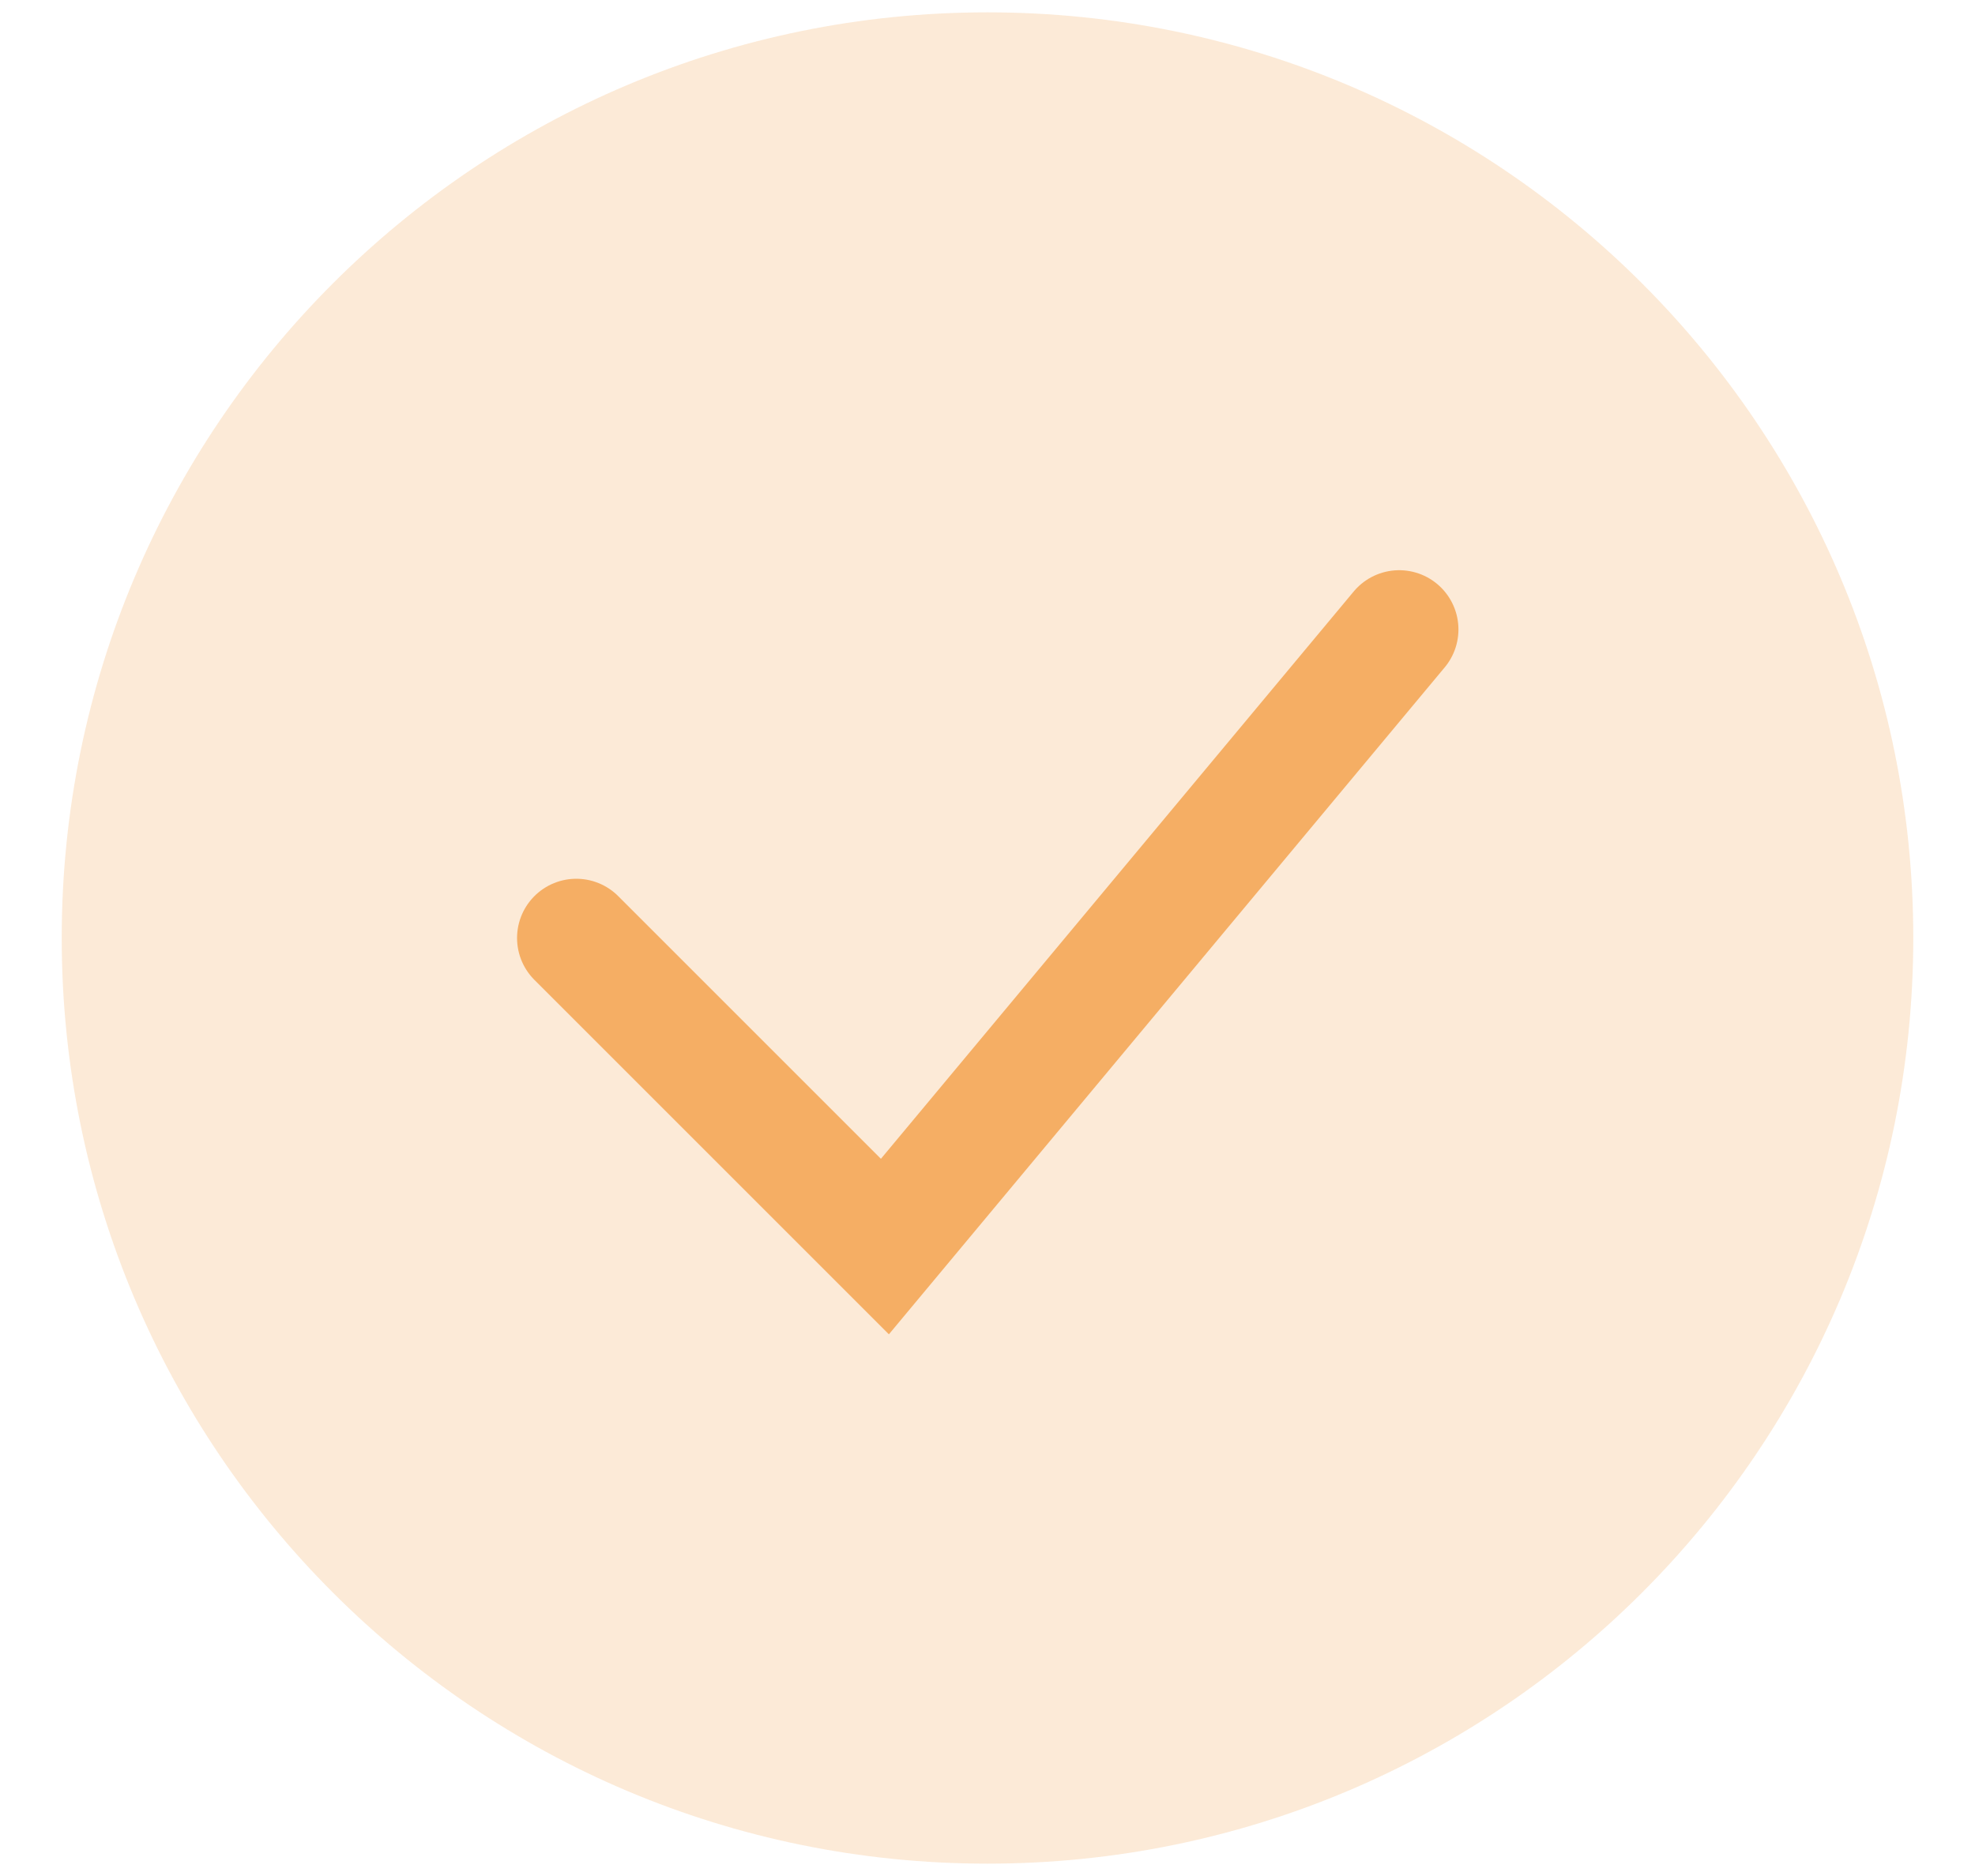
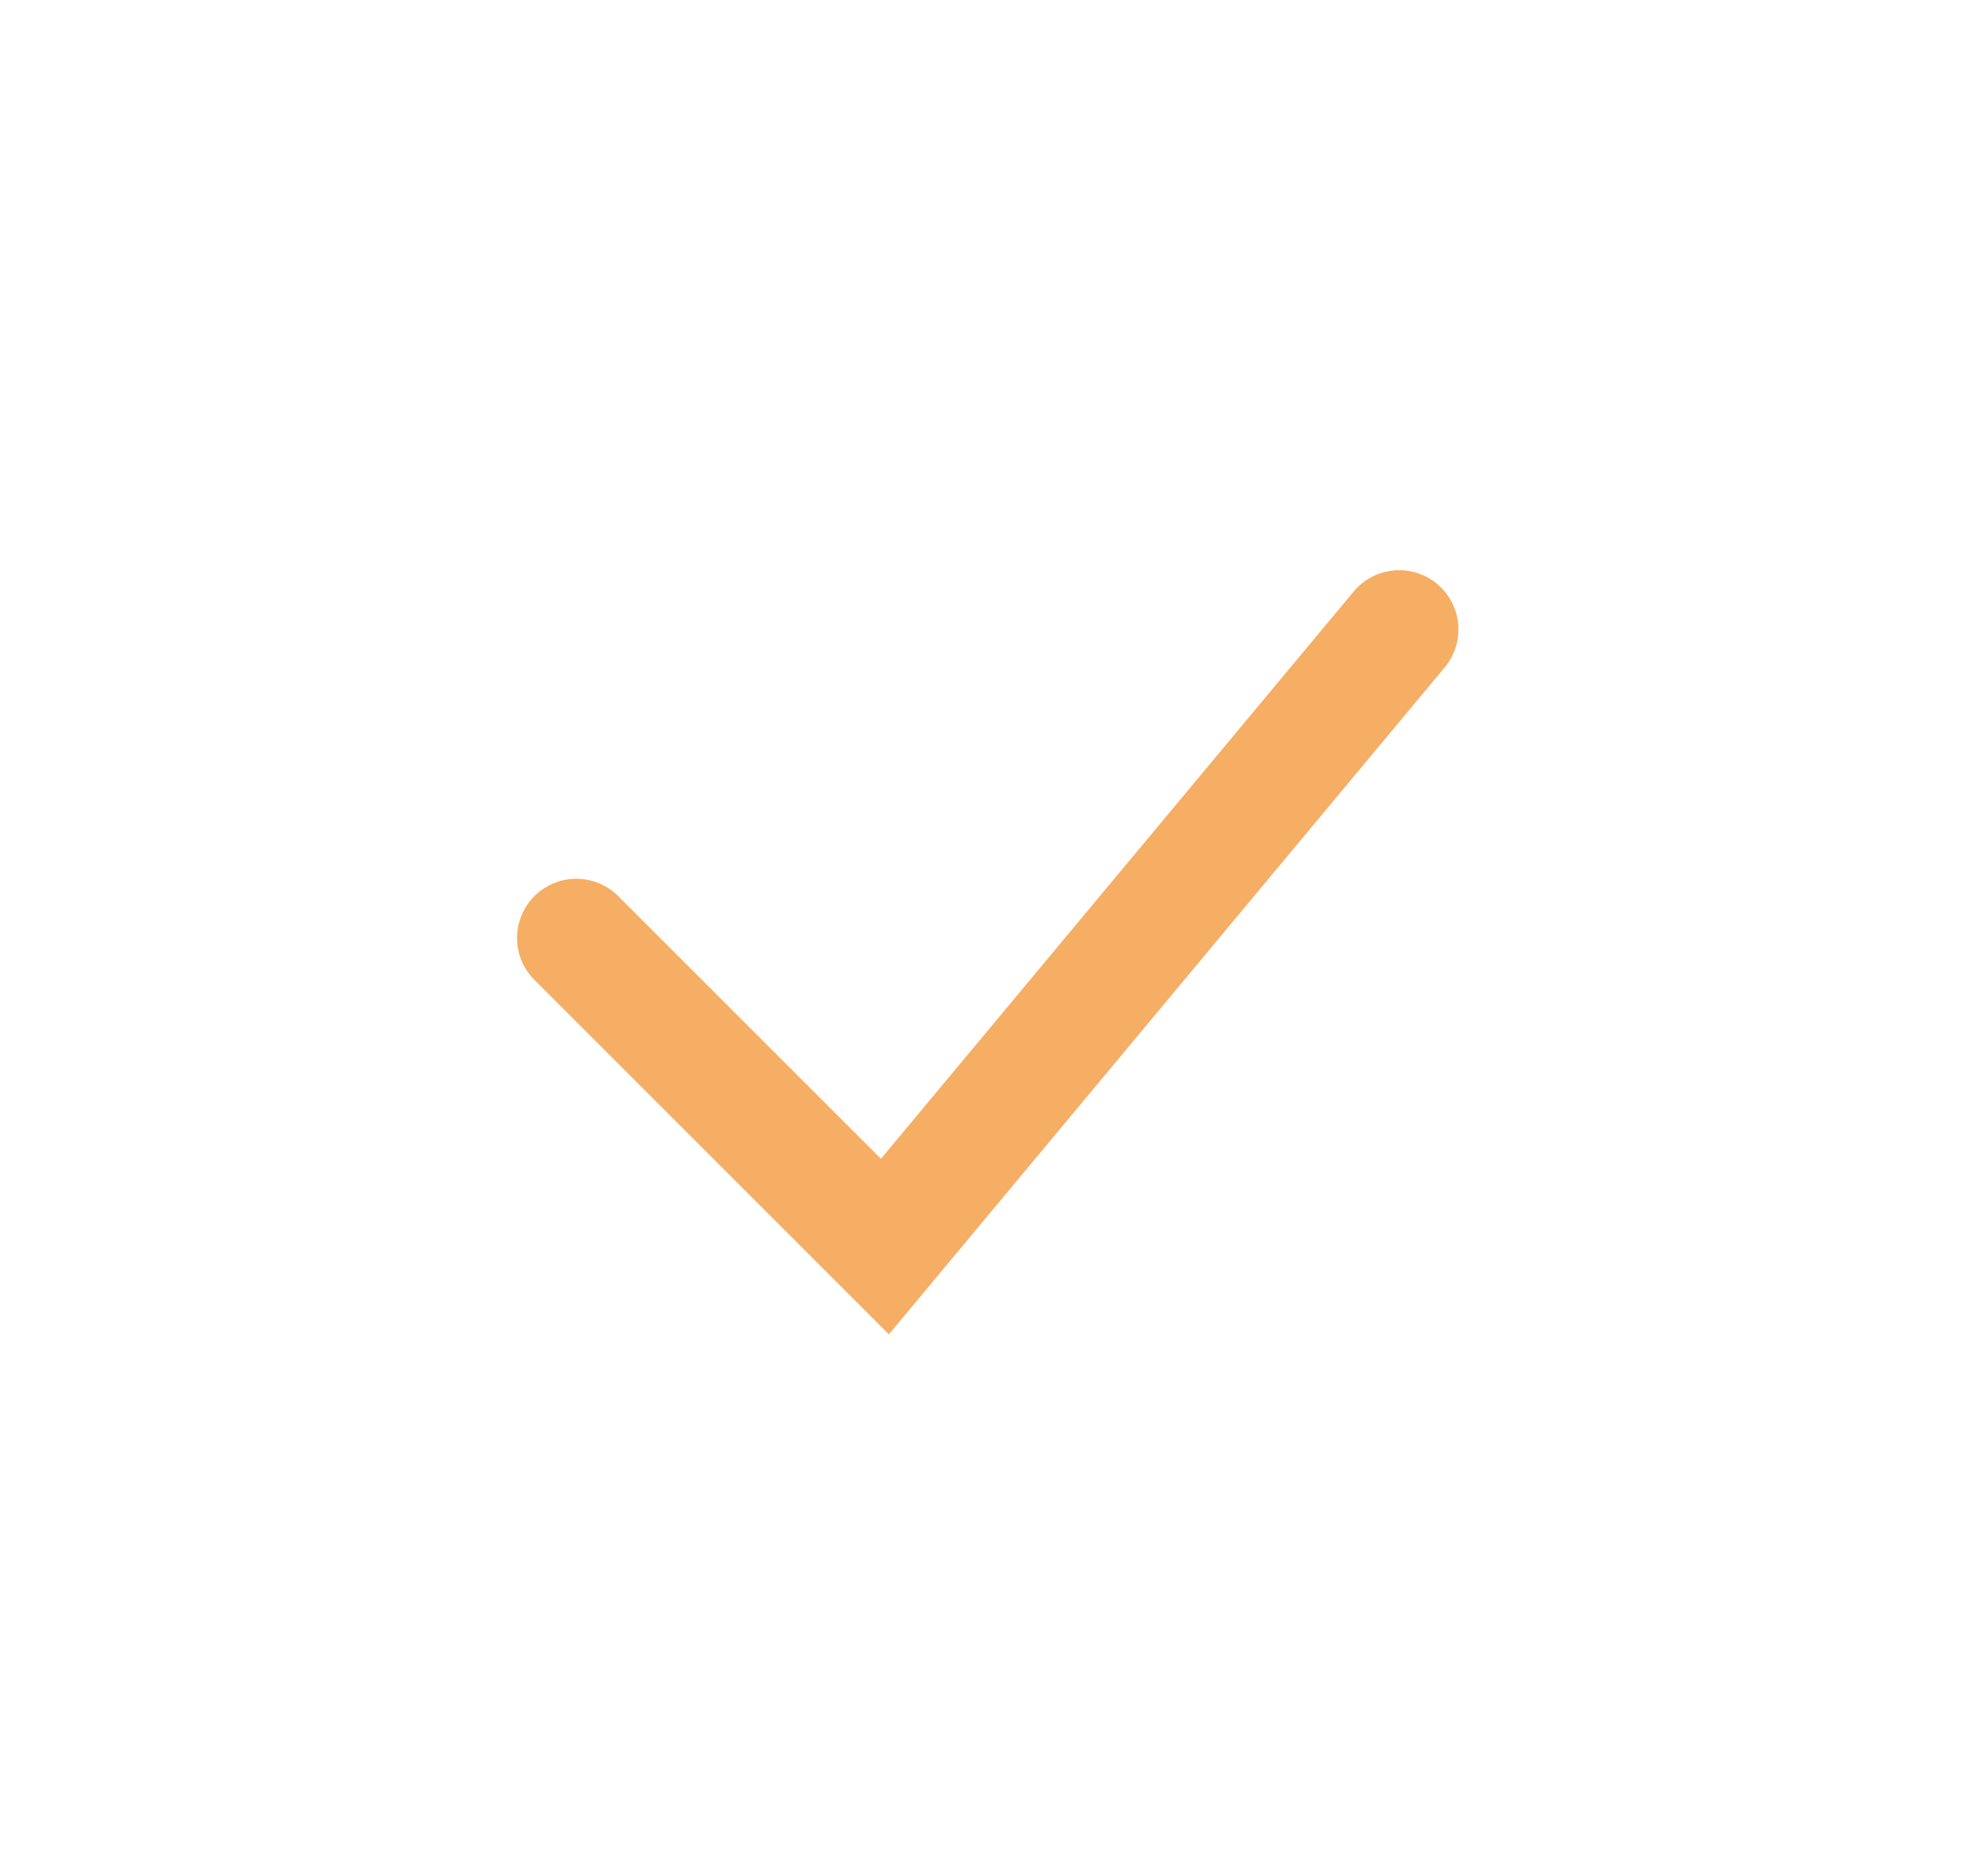
<svg xmlns="http://www.w3.org/2000/svg" width="20" height="19" viewBox="0 0 20 19" fill="none">
-   <path d="M10 18.875C15.178 18.875 19.375 14.678 19.375 9.5C19.375 4.322 15.178 0.125 10 0.125C4.822 0.125 0.625 4.322 0.625 9.5C0.625 14.678 4.822 18.875 10 18.875Z" fill="#F5AE64" fill-opacity="0.26" />
  <path d="M5.836 9.5L8.961 12.625L14.169 6.375" stroke="#F5AE64" stroke-width="1.2" stroke-linecap="round" />
</svg>